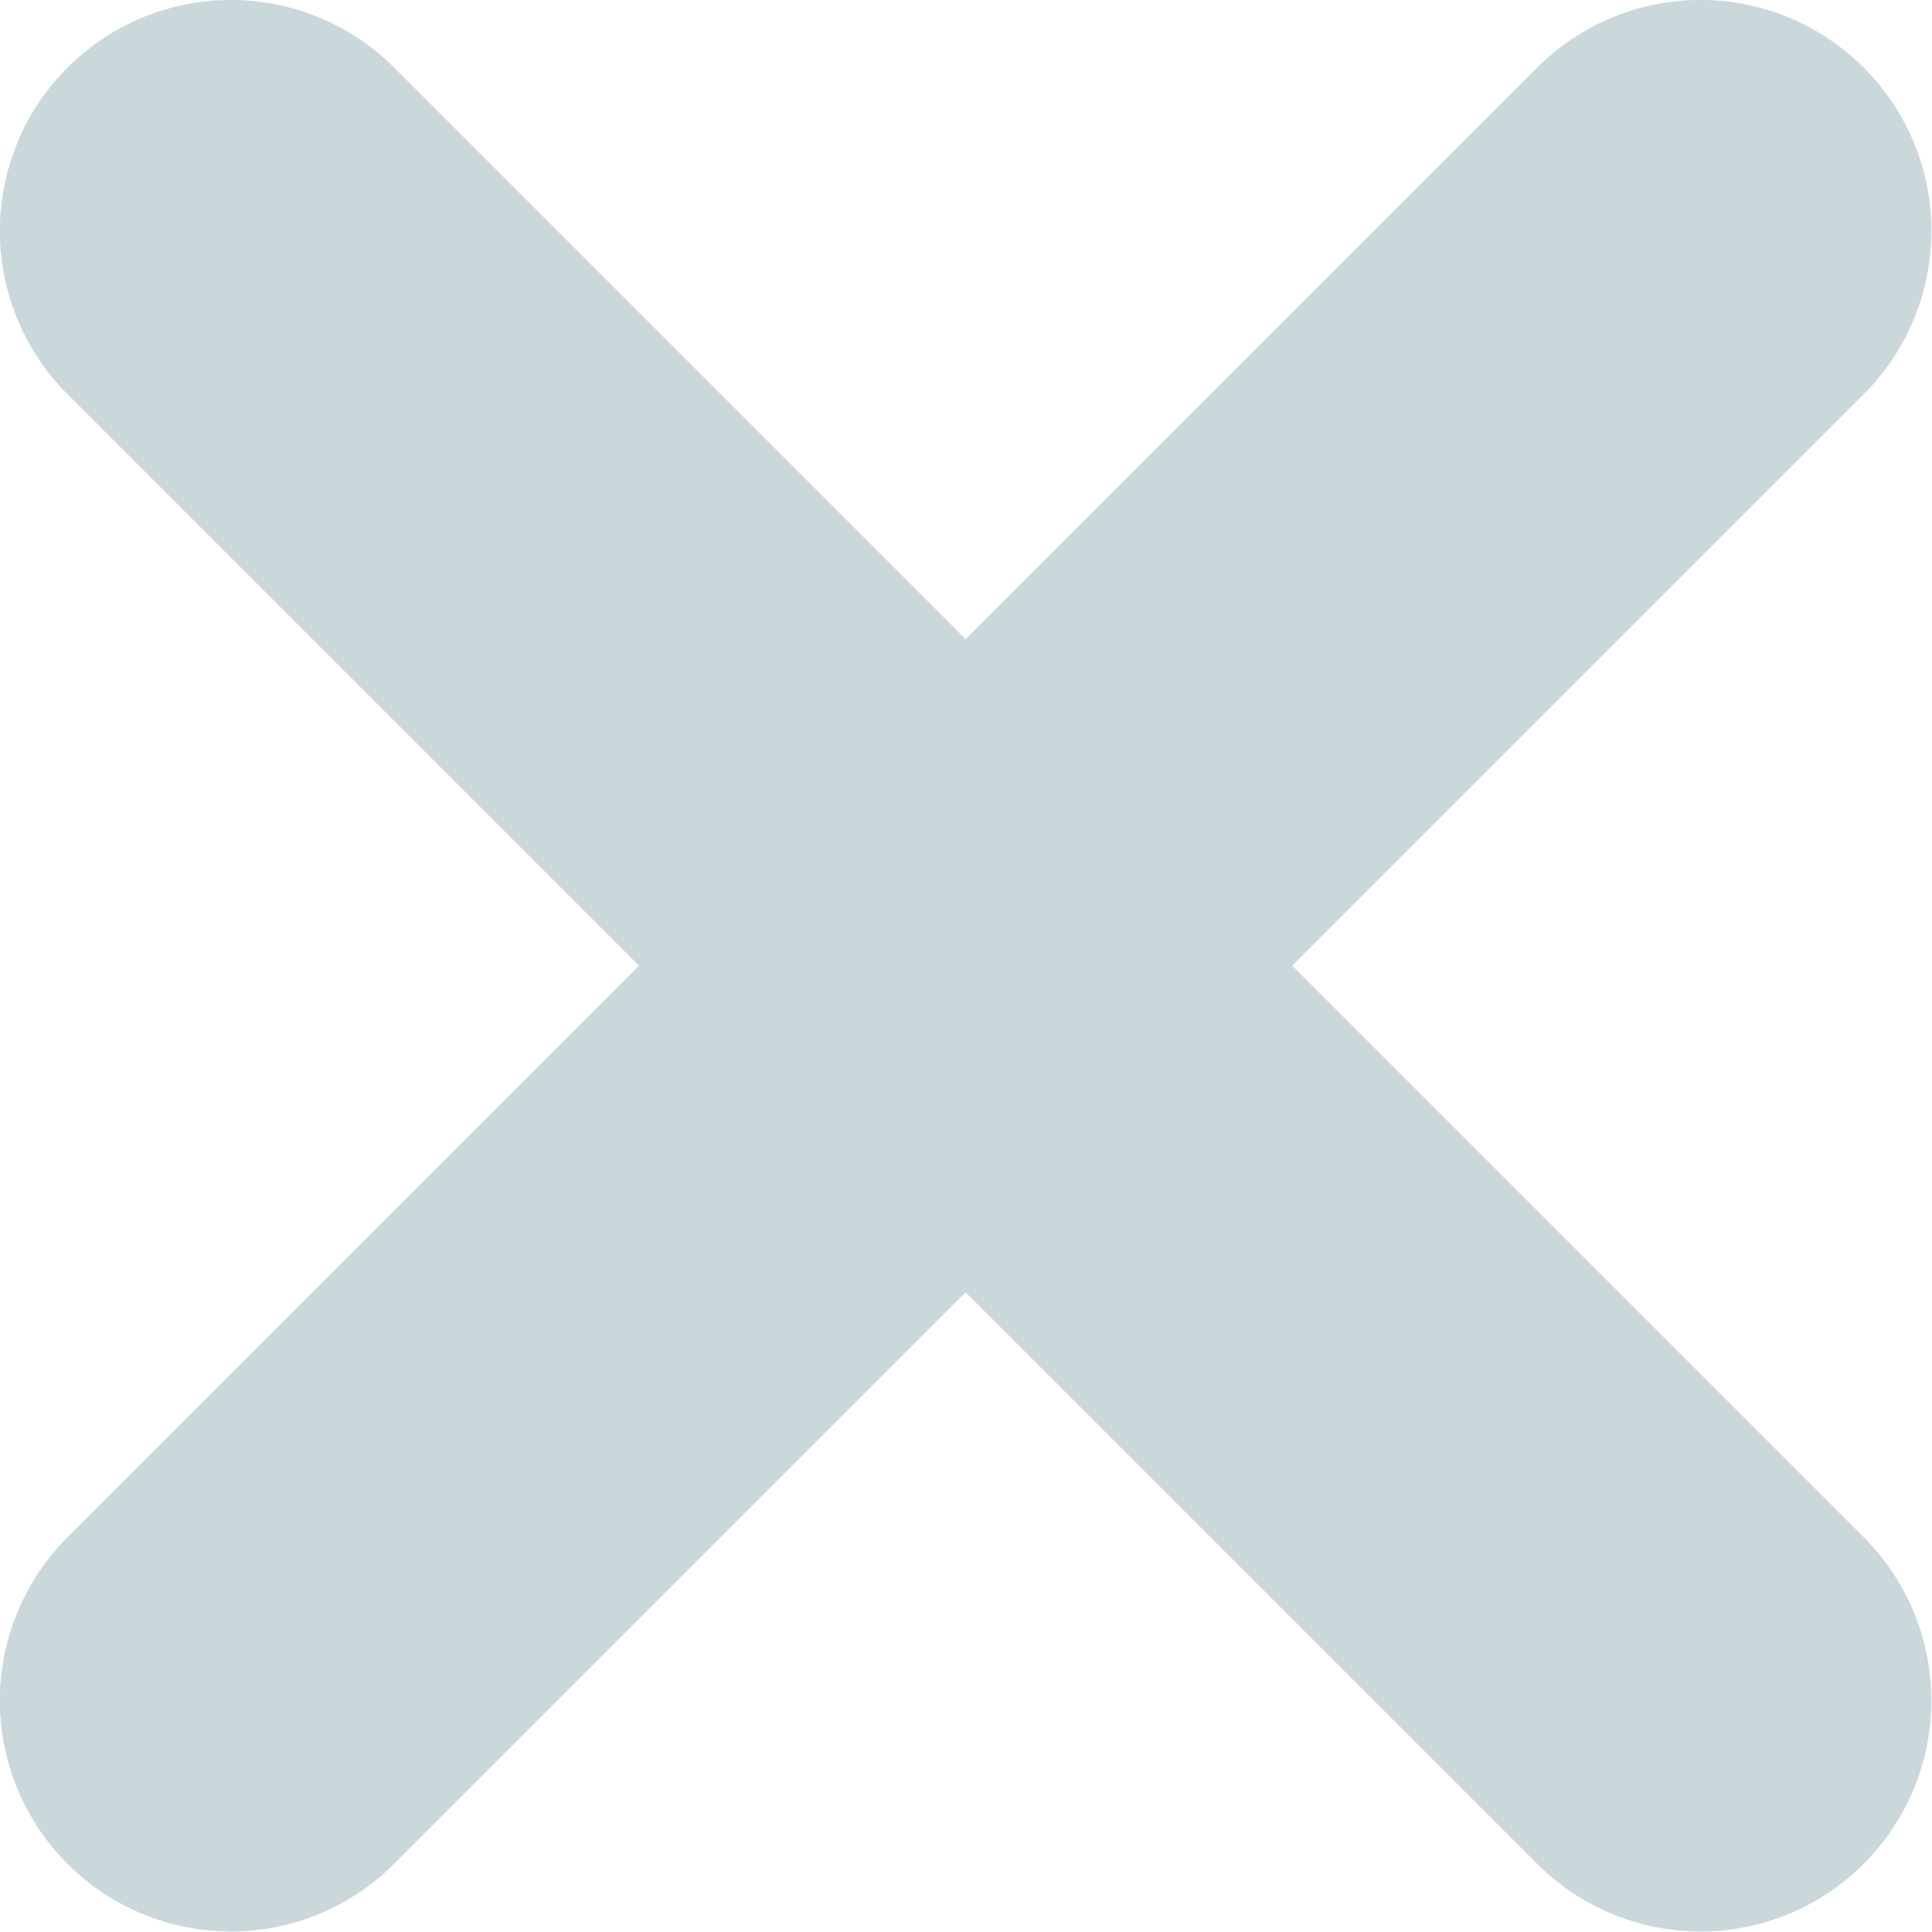
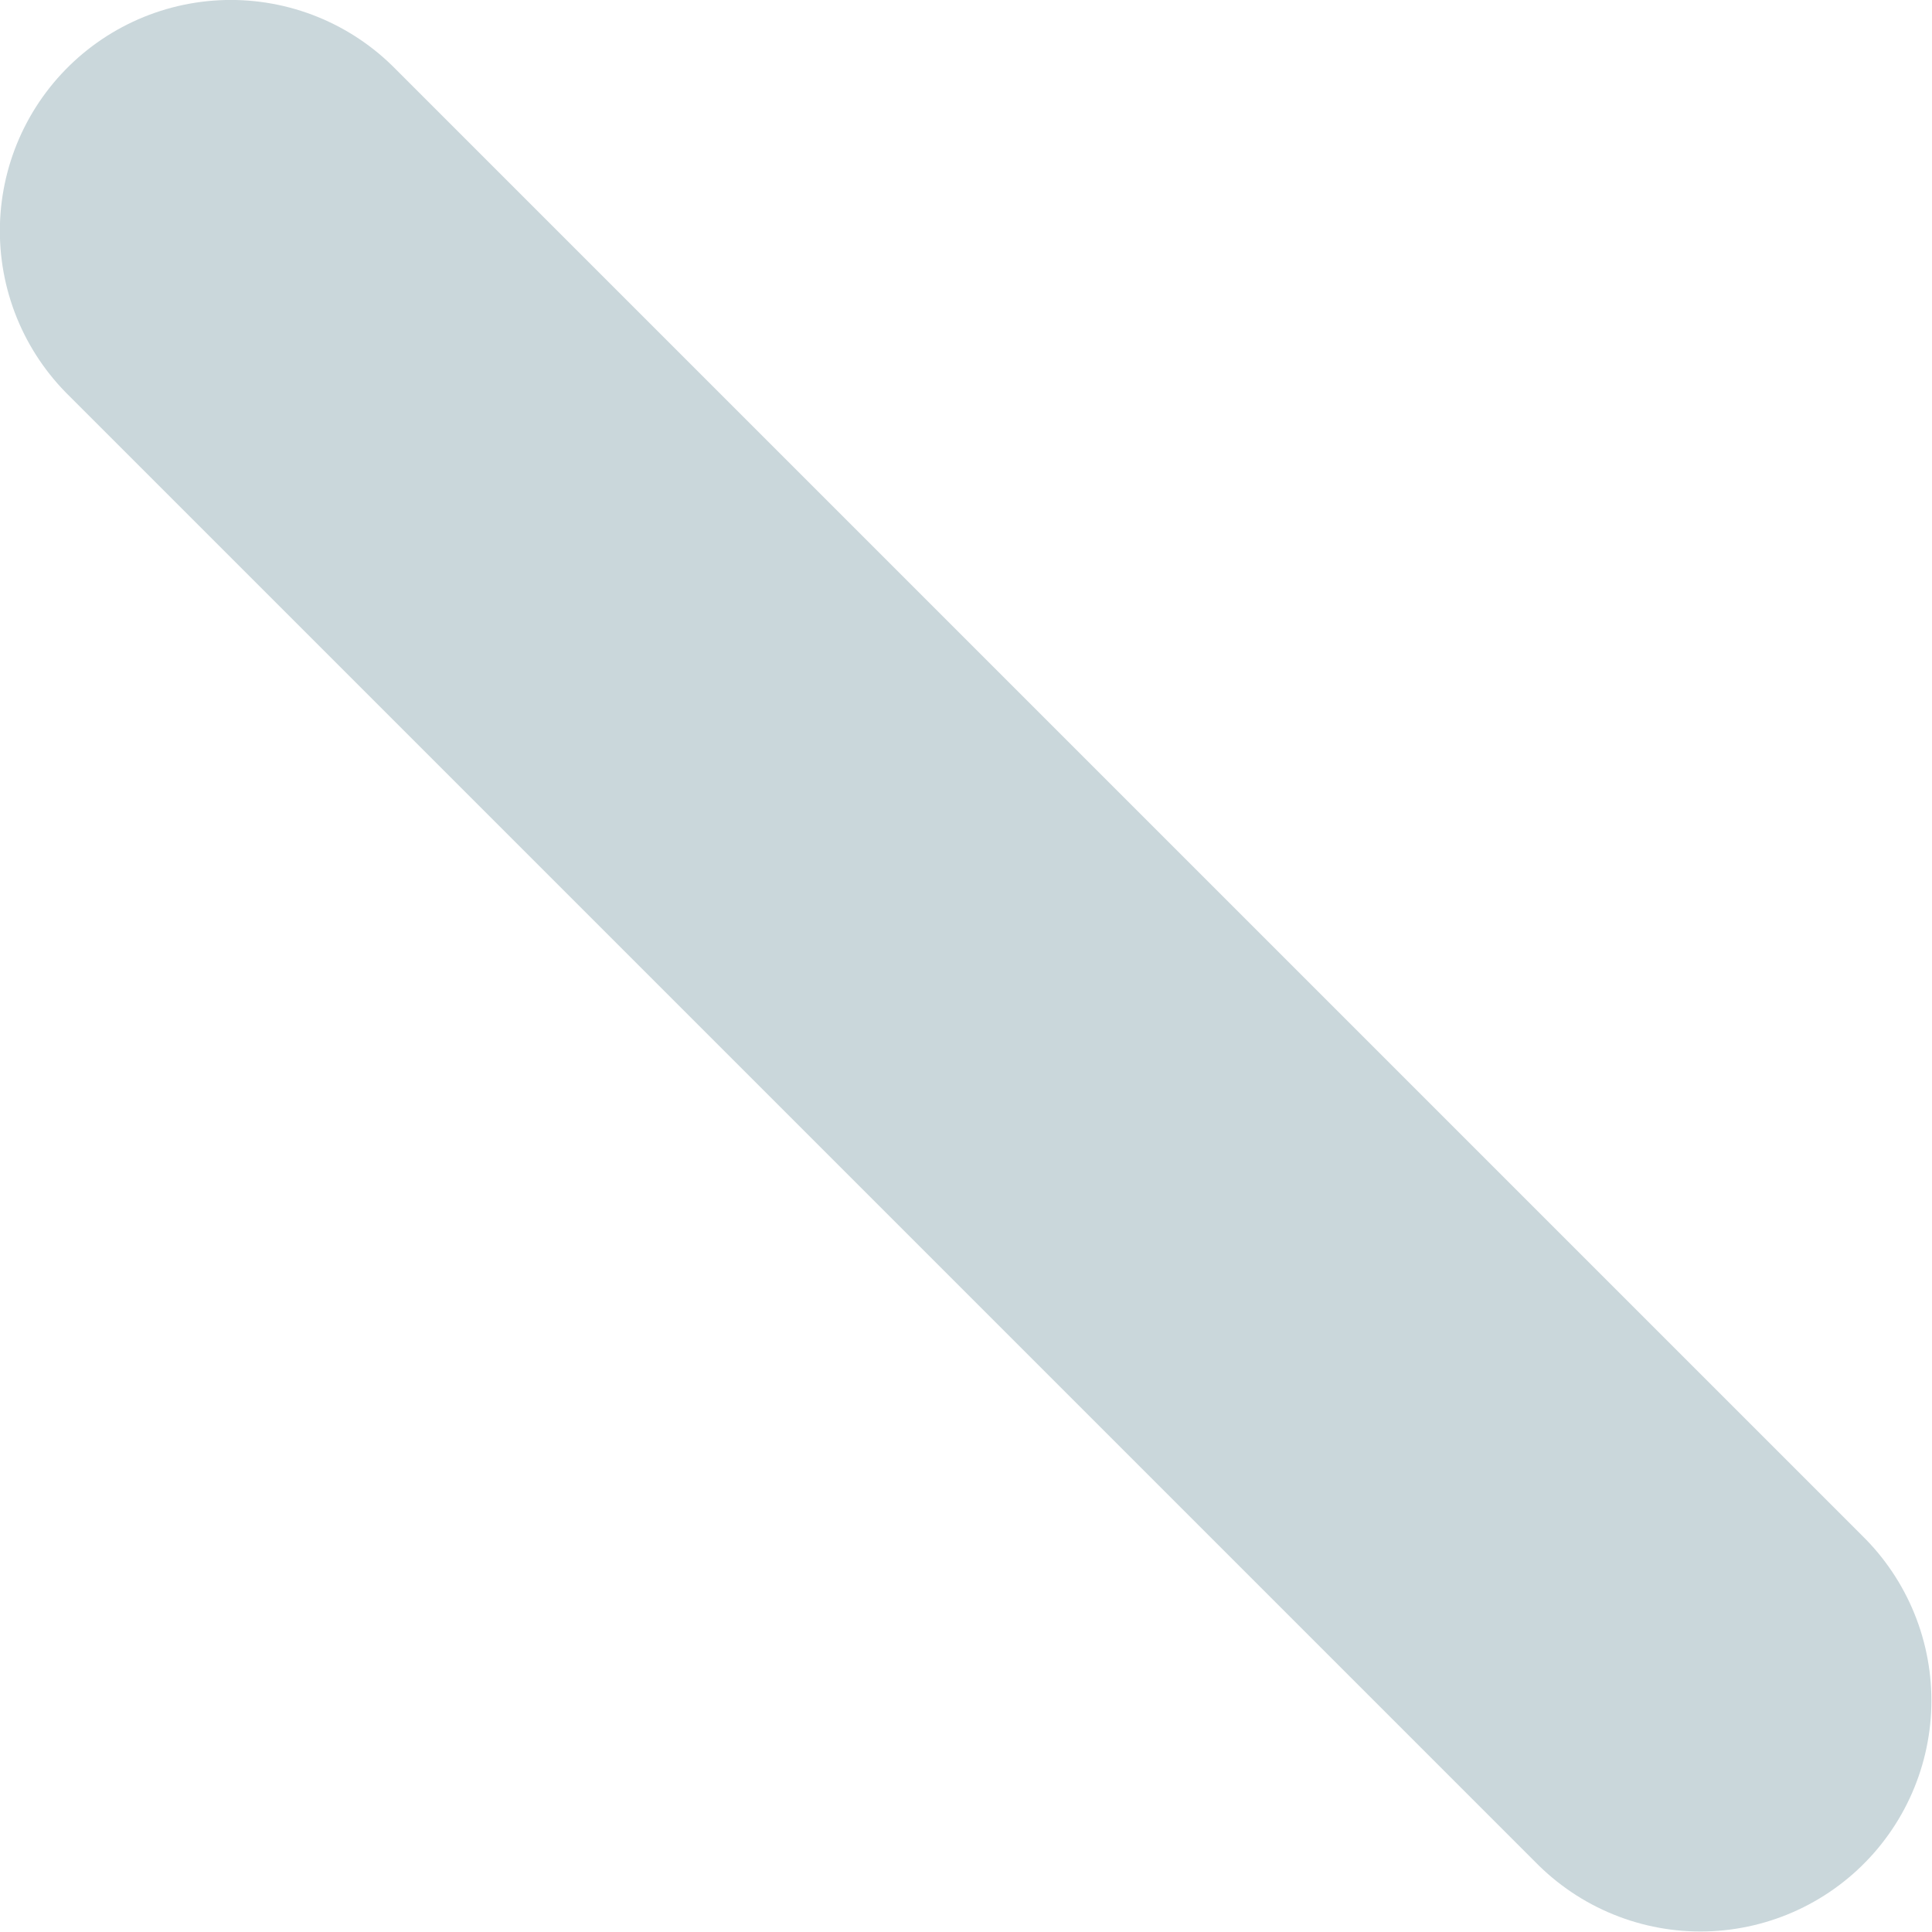
<svg xmlns="http://www.w3.org/2000/svg" xmlns:ns1="http://www.inkscape.org/namespaces/inkscape" xmlns:ns2="http://sodipodi.sourceforge.net/DTD/sodipodi-0.dtd" width="12.543mm" height="12.543mm" viewBox="0 0 12.543 12.543" version="1.1" id="svg1" xml:space="preserve" ns1:version="1.4.2 (f4327f4, 2025-05-13)" ns2:docname="cancel-gray.svg">
  <ns2:namedview id="namedview1" pagecolor="#505050" bordercolor="#eeeeee" borderopacity="1" ns1:showpageshadow="0" ns1:pageopacity="0" ns1:pagecheckerboard="0" ns1:deskcolor="#505050" ns1:document-units="mm" ns1:zoom="1.4715544" ns1:cx="230.02887" ns1:cy="817.1631" ns1:window-width="1920" ns1:window-height="991" ns1:window-x="-9" ns1:window-y="-9" ns1:window-maximized="1" ns1:current-layer="g20">
    <ns1:page x="0" y="0" width="12.543" height="12.543" id="page1" margin="0" bleed="0" />
  </ns2:namedview>
  <defs id="defs1" />
  <g ns1:groupmode="layer" id="layer2" ns1:label="icons" transform="translate(-35.661,-243.877)">
    <g style="fill:none" id="g20" transform="matrix(4.125,0,0,4.125,6.42,182.639)" ns1:label="cancel-gray">
      <path d="m 7.452,15.209 2.313,2.313" stroke="#1c1c1c" stroke-width="1.699" stroke-linecap="round" id="path2-9" style="stroke:#cad7db;stroke-width:0.727;stroke-dasharray:none;stroke-opacity:1" />
-       <path d="M 9.765,15.209 7.452,17.522" stroke="#1c1c1c" stroke-width="1.699" stroke-linecap="round" id="path3-4" style="stroke:#cad7db;stroke-width:0.727;stroke-dasharray:none;stroke-opacity:1" />
    </g>
  </g>
</svg>